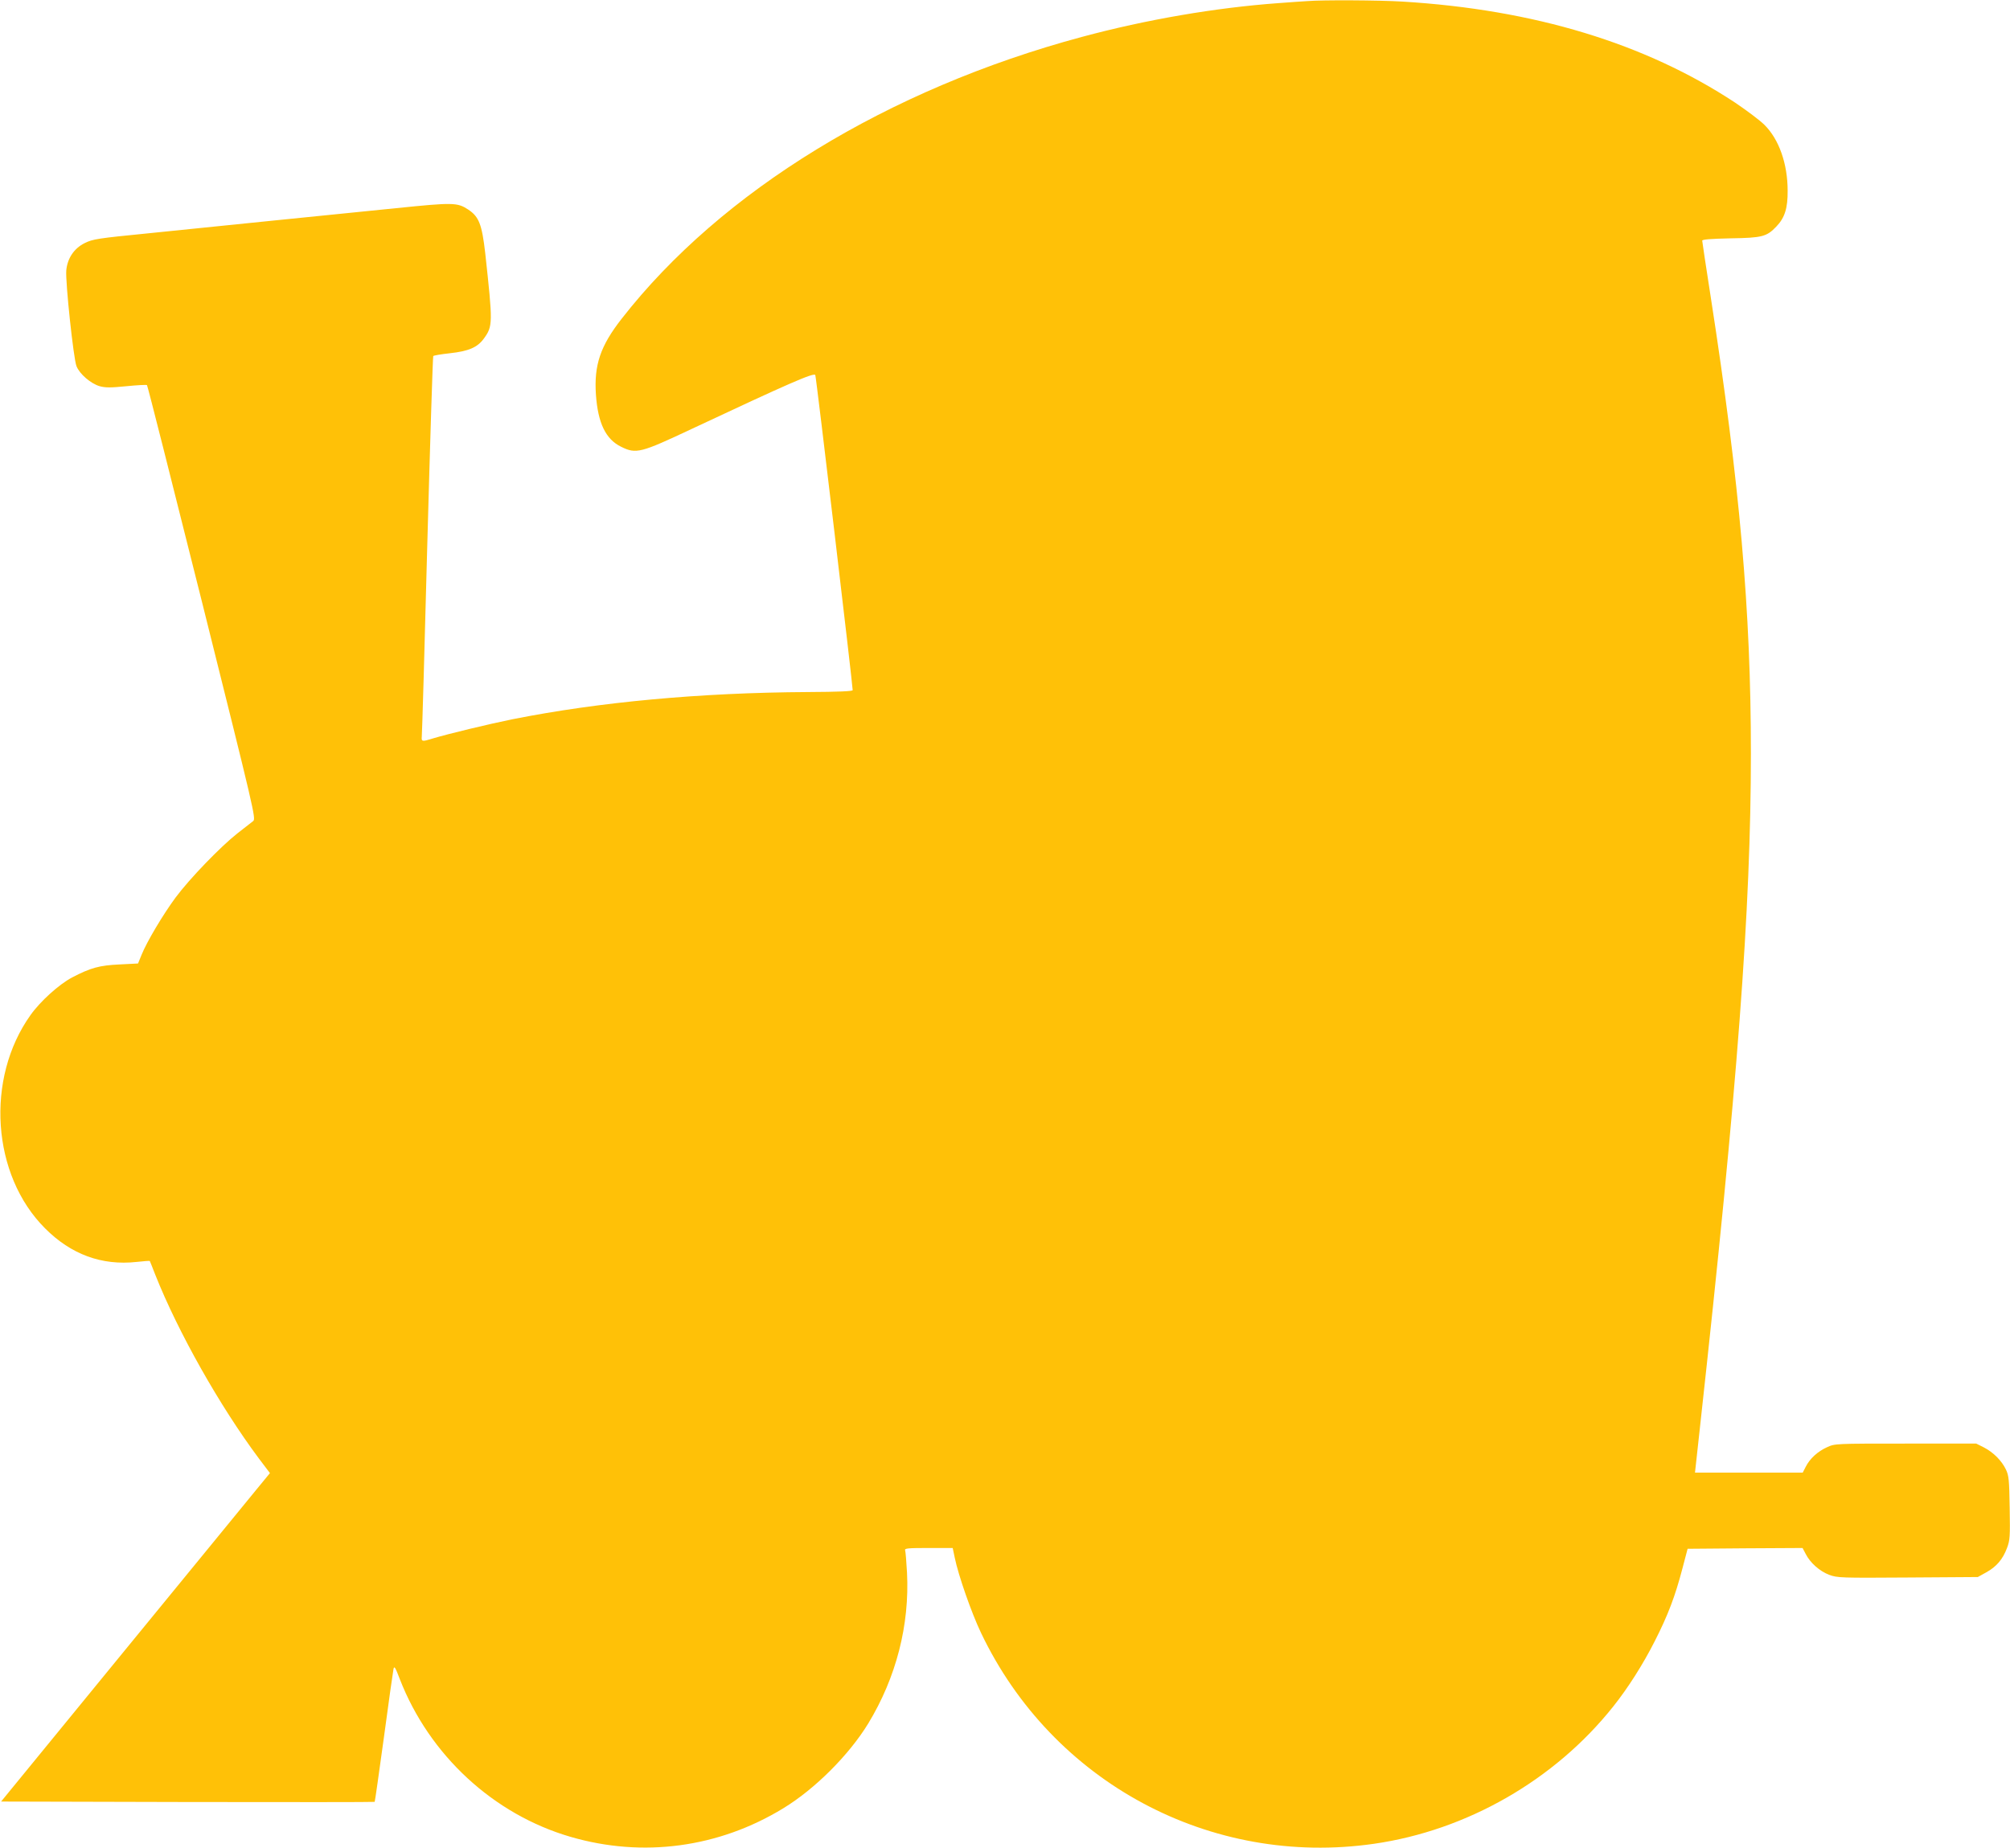
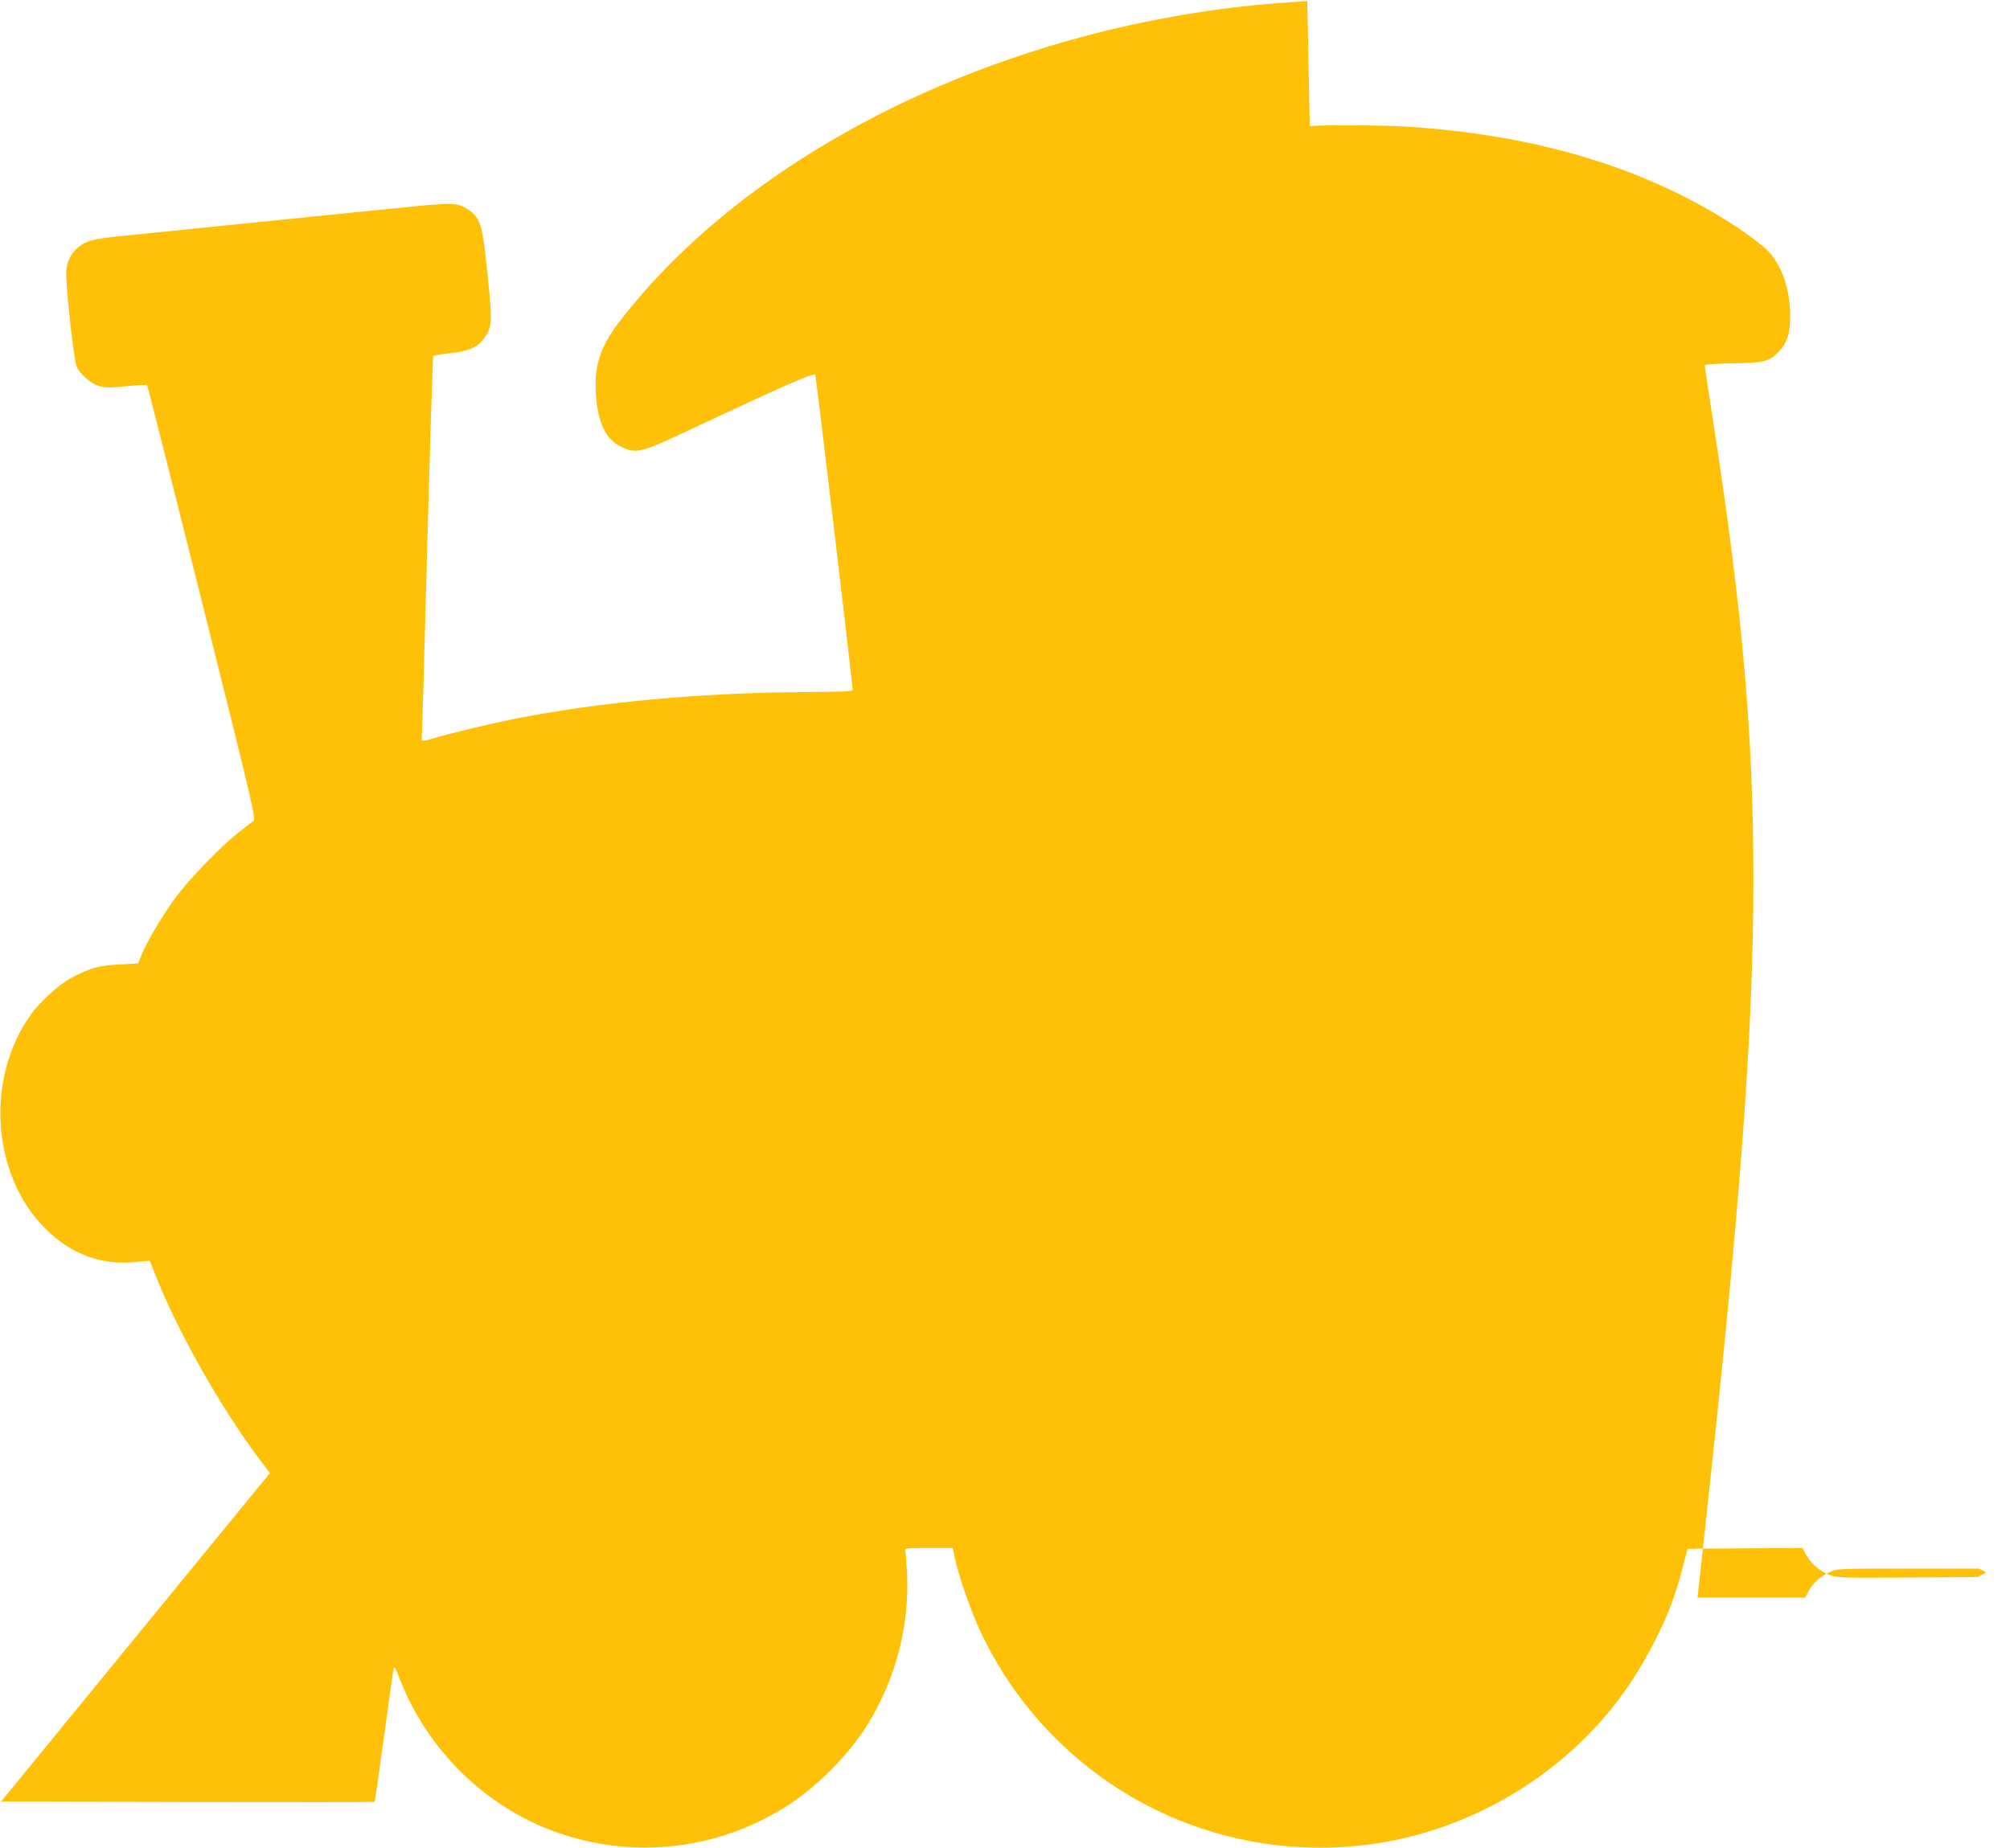
<svg xmlns="http://www.w3.org/2000/svg" version="1.0" width="1280pt" height="1177pt" viewBox="0 0 1280 1177" preserveAspectRatio="xMidYMid meet">
  <g transform="translate(0,1177) scale(0.1,-0.1)" fill="#ffc107" stroke="none">
-     <path d="M8325 11763 c-22 -1 -105 -7 -185 -13 -398 -29 -838 -104 -1250 -215 -1235 -332 -2297 -982 -2931 -1795 -136 -174 -177 -295 -164 -485 13 -180 62 -283 161 -331 95 -47 124 -39 449 114 612 287 779 361 787 343 6 -13 238 -1973 238 -2007 0 -7 -89 -11 -287 -12 -685 -4 -1324 -63 -1878 -173 -149 -30 -414 -94 -510 -123 -67 -21 -72 -20 -69 12 2 15 18 565 35 1222 18 657 35 1198 38 1202 3 4 51 12 106 18 119 13 175 37 216 93 58 80 58 96 9 545 -21 183 -40 232 -108 277 -70 46 -96 46 -460 9 -185 -19 -537 -54 -782 -79 -245 -25 -602 -61 -795 -81 -324 -32 -354 -37 -405 -62 -69 -34 -111 -98 -118 -175 -6 -73 46 -562 65 -609 20 -51 92 -112 148 -128 37 -10 69 -10 170 0 69 7 128 10 131 7 4 -3 161 -626 351 -1384 334 -1338 344 -1378 325 -1393 -11 -8 -55 -43 -100 -78 -108 -85 -304 -288 -394 -409 -79 -107 -183 -281 -217 -366 l-22 -54 -117 -6 c-129 -6 -184 -21 -303 -83 -83 -44 -202 -151 -265 -240 -288 -404 -247 -1019 93 -1358 165 -166 361 -238 582 -214 46 5 84 8 85 6 1 -2 17 -41 35 -88 145 -365 410 -835 659 -1169 l71 -94 -83 -101 c-45 -56 -431 -526 -856 -1046 l-773 -945 1188 -3 c654 -1 1190 -1 1191 1 2 2 28 187 59 412 30 226 58 421 61 435 5 21 12 9 40 -65 188 -484 596 -862 1088 -1005 460 -134 943 -69 1354 182 202 123 418 339 541 540 178 293 264 627 247 961 -4 70 -9 134 -12 142 -5 13 16 15 149 15 l154 0 13 -62 c23 -112 106 -350 167 -478 454 -953 1462 -1494 2503 -1344 591 85 1150 405 1523 874 94 118 189 267 265 417 84 165 130 287 175 459 l34 129 366 3 366 2 20 -38 c29 -57 89 -110 150 -133 51 -19 73 -20 500 -17 l446 3 54 30 c65 36 105 83 132 155 19 50 20 73 17 255 -3 179 -5 205 -24 245 -27 56 -79 109 -141 141 l-48 24 -450 0 c-448 0 -450 0 -500 -23 -60 -27 -110 -73 -136 -125 l-19 -37 -343 0 -343 0 32 292 c239 2171 324 3295 324 4290 0 910 -71 1714 -255 2901 -30 194 -55 357 -55 364 0 8 52 12 183 15 200 3 228 11 289 75 54 56 73 118 72 228 0 172 -55 328 -148 420 -28 28 -112 91 -186 141 -573 378 -1280 593 -2120 644 -151 9 -509 11 -605 3z" />
+     <path d="M8325 11763 c-22 -1 -105 -7 -185 -13 -398 -29 -838 -104 -1250 -215 -1235 -332 -2297 -982 -2931 -1795 -136 -174 -177 -295 -164 -485 13 -180 62 -283 161 -331 95 -47 124 -39 449 114 612 287 779 361 787 343 6 -13 238 -1973 238 -2007 0 -7 -89 -11 -287 -12 -685 -4 -1324 -63 -1878 -173 -149 -30 -414 -94 -510 -123 -67 -21 -72 -20 -69 12 2 15 18 565 35 1222 18 657 35 1198 38 1202 3 4 51 12 106 18 119 13 175 37 216 93 58 80 58 96 9 545 -21 183 -40 232 -108 277 -70 46 -96 46 -460 9 -185 -19 -537 -54 -782 -79 -245 -25 -602 -61 -795 -81 -324 -32 -354 -37 -405 -62 -69 -34 -111 -98 -118 -175 -6 -73 46 -562 65 -609 20 -51 92 -112 148 -128 37 -10 69 -10 170 0 69 7 128 10 131 7 4 -3 161 -626 351 -1384 334 -1338 344 -1378 325 -1393 -11 -8 -55 -43 -100 -78 -108 -85 -304 -288 -394 -409 -79 -107 -183 -281 -217 -366 l-22 -54 -117 -6 c-129 -6 -184 -21 -303 -83 -83 -44 -202 -151 -265 -240 -288 -404 -247 -1019 93 -1358 165 -166 361 -238 582 -214 46 5 84 8 85 6 1 -2 17 -41 35 -88 145 -365 410 -835 659 -1169 l71 -94 -83 -101 c-45 -56 -431 -526 -856 -1046 l-773 -945 1188 -3 c654 -1 1190 -1 1191 1 2 2 28 187 59 412 30 226 58 421 61 435 5 21 12 9 40 -65 188 -484 596 -862 1088 -1005 460 -134 943 -69 1354 182 202 123 418 339 541 540 178 293 264 627 247 961 -4 70 -9 134 -12 142 -5 13 16 15 149 15 l154 0 13 -62 c23 -112 106 -350 167 -478 454 -953 1462 -1494 2503 -1344 591 85 1150 405 1523 874 94 118 189 267 265 417 84 165 130 287 175 459 l34 129 366 3 366 2 20 -38 c29 -57 89 -110 150 -133 51 -19 73 -20 500 -17 l446 3 54 30 l-48 24 -450 0 c-448 0 -450 0 -500 -23 -60 -27 -110 -73 -136 -125 l-19 -37 -343 0 -343 0 32 292 c239 2171 324 3295 324 4290 0 910 -71 1714 -255 2901 -30 194 -55 357 -55 364 0 8 52 12 183 15 200 3 228 11 289 75 54 56 73 118 72 228 0 172 -55 328 -148 420 -28 28 -112 91 -186 141 -573 378 -1280 593 -2120 644 -151 9 -509 11 -605 3z" />
  </g>
</svg>